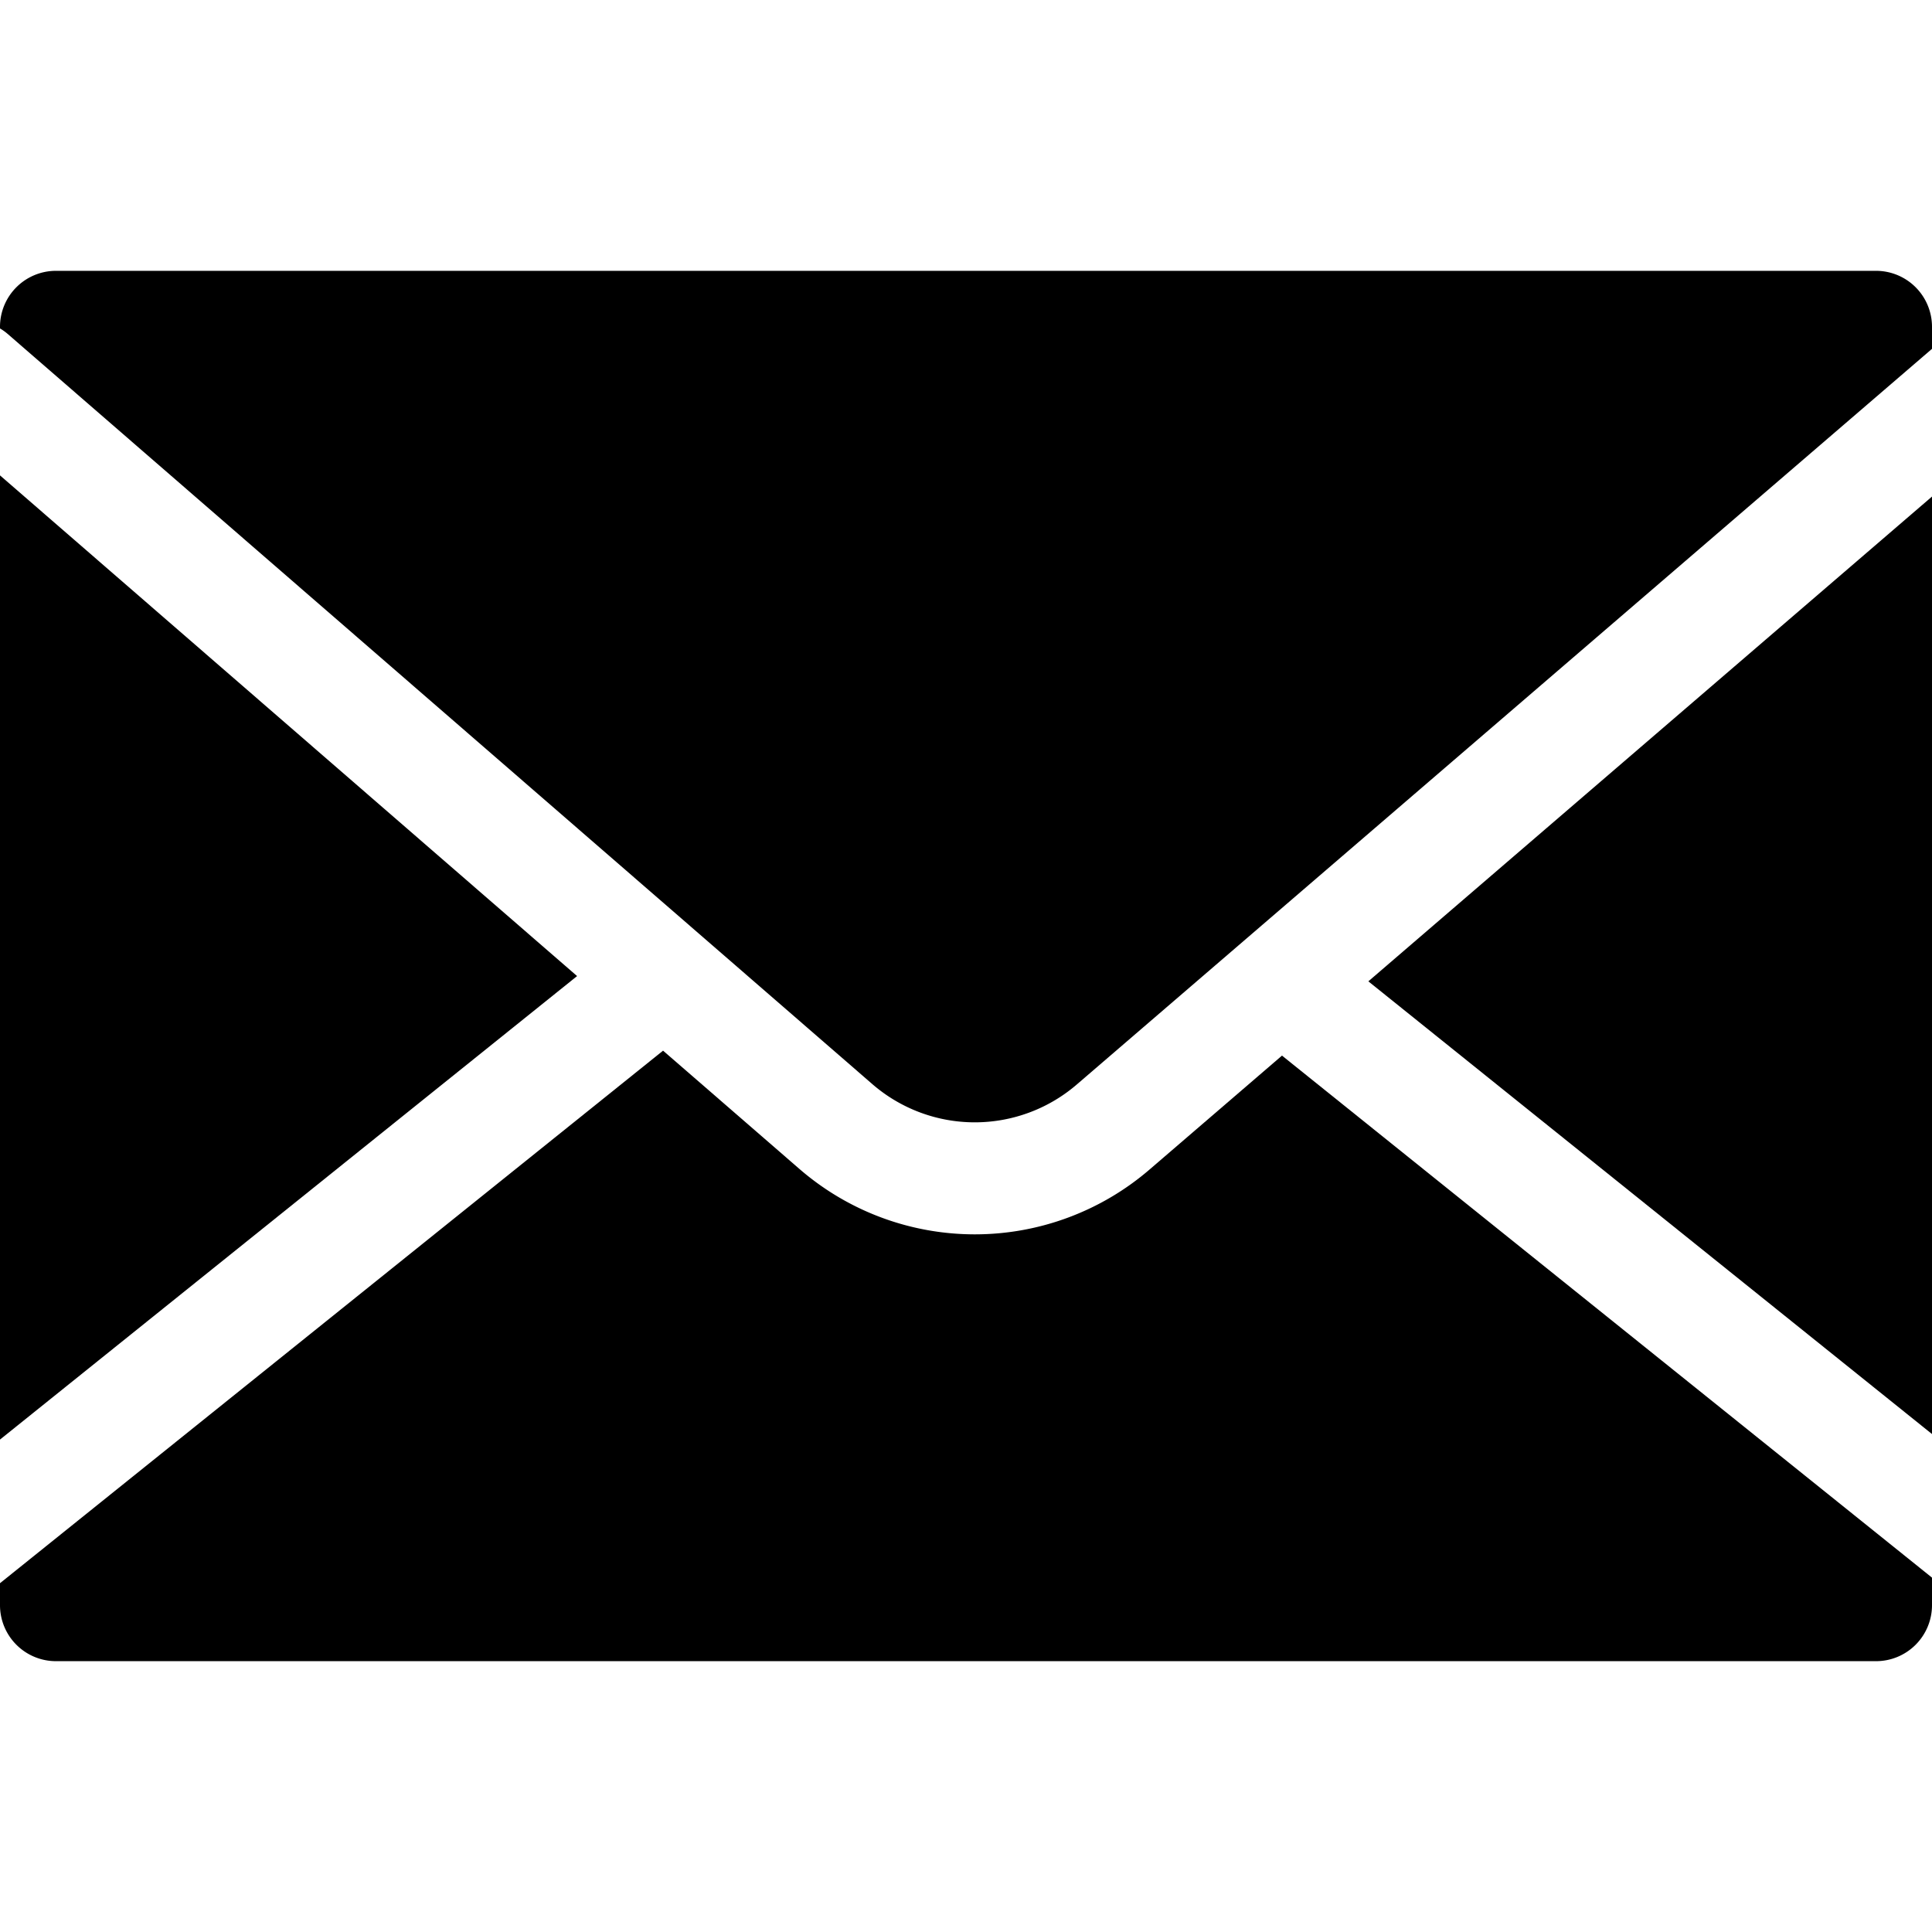
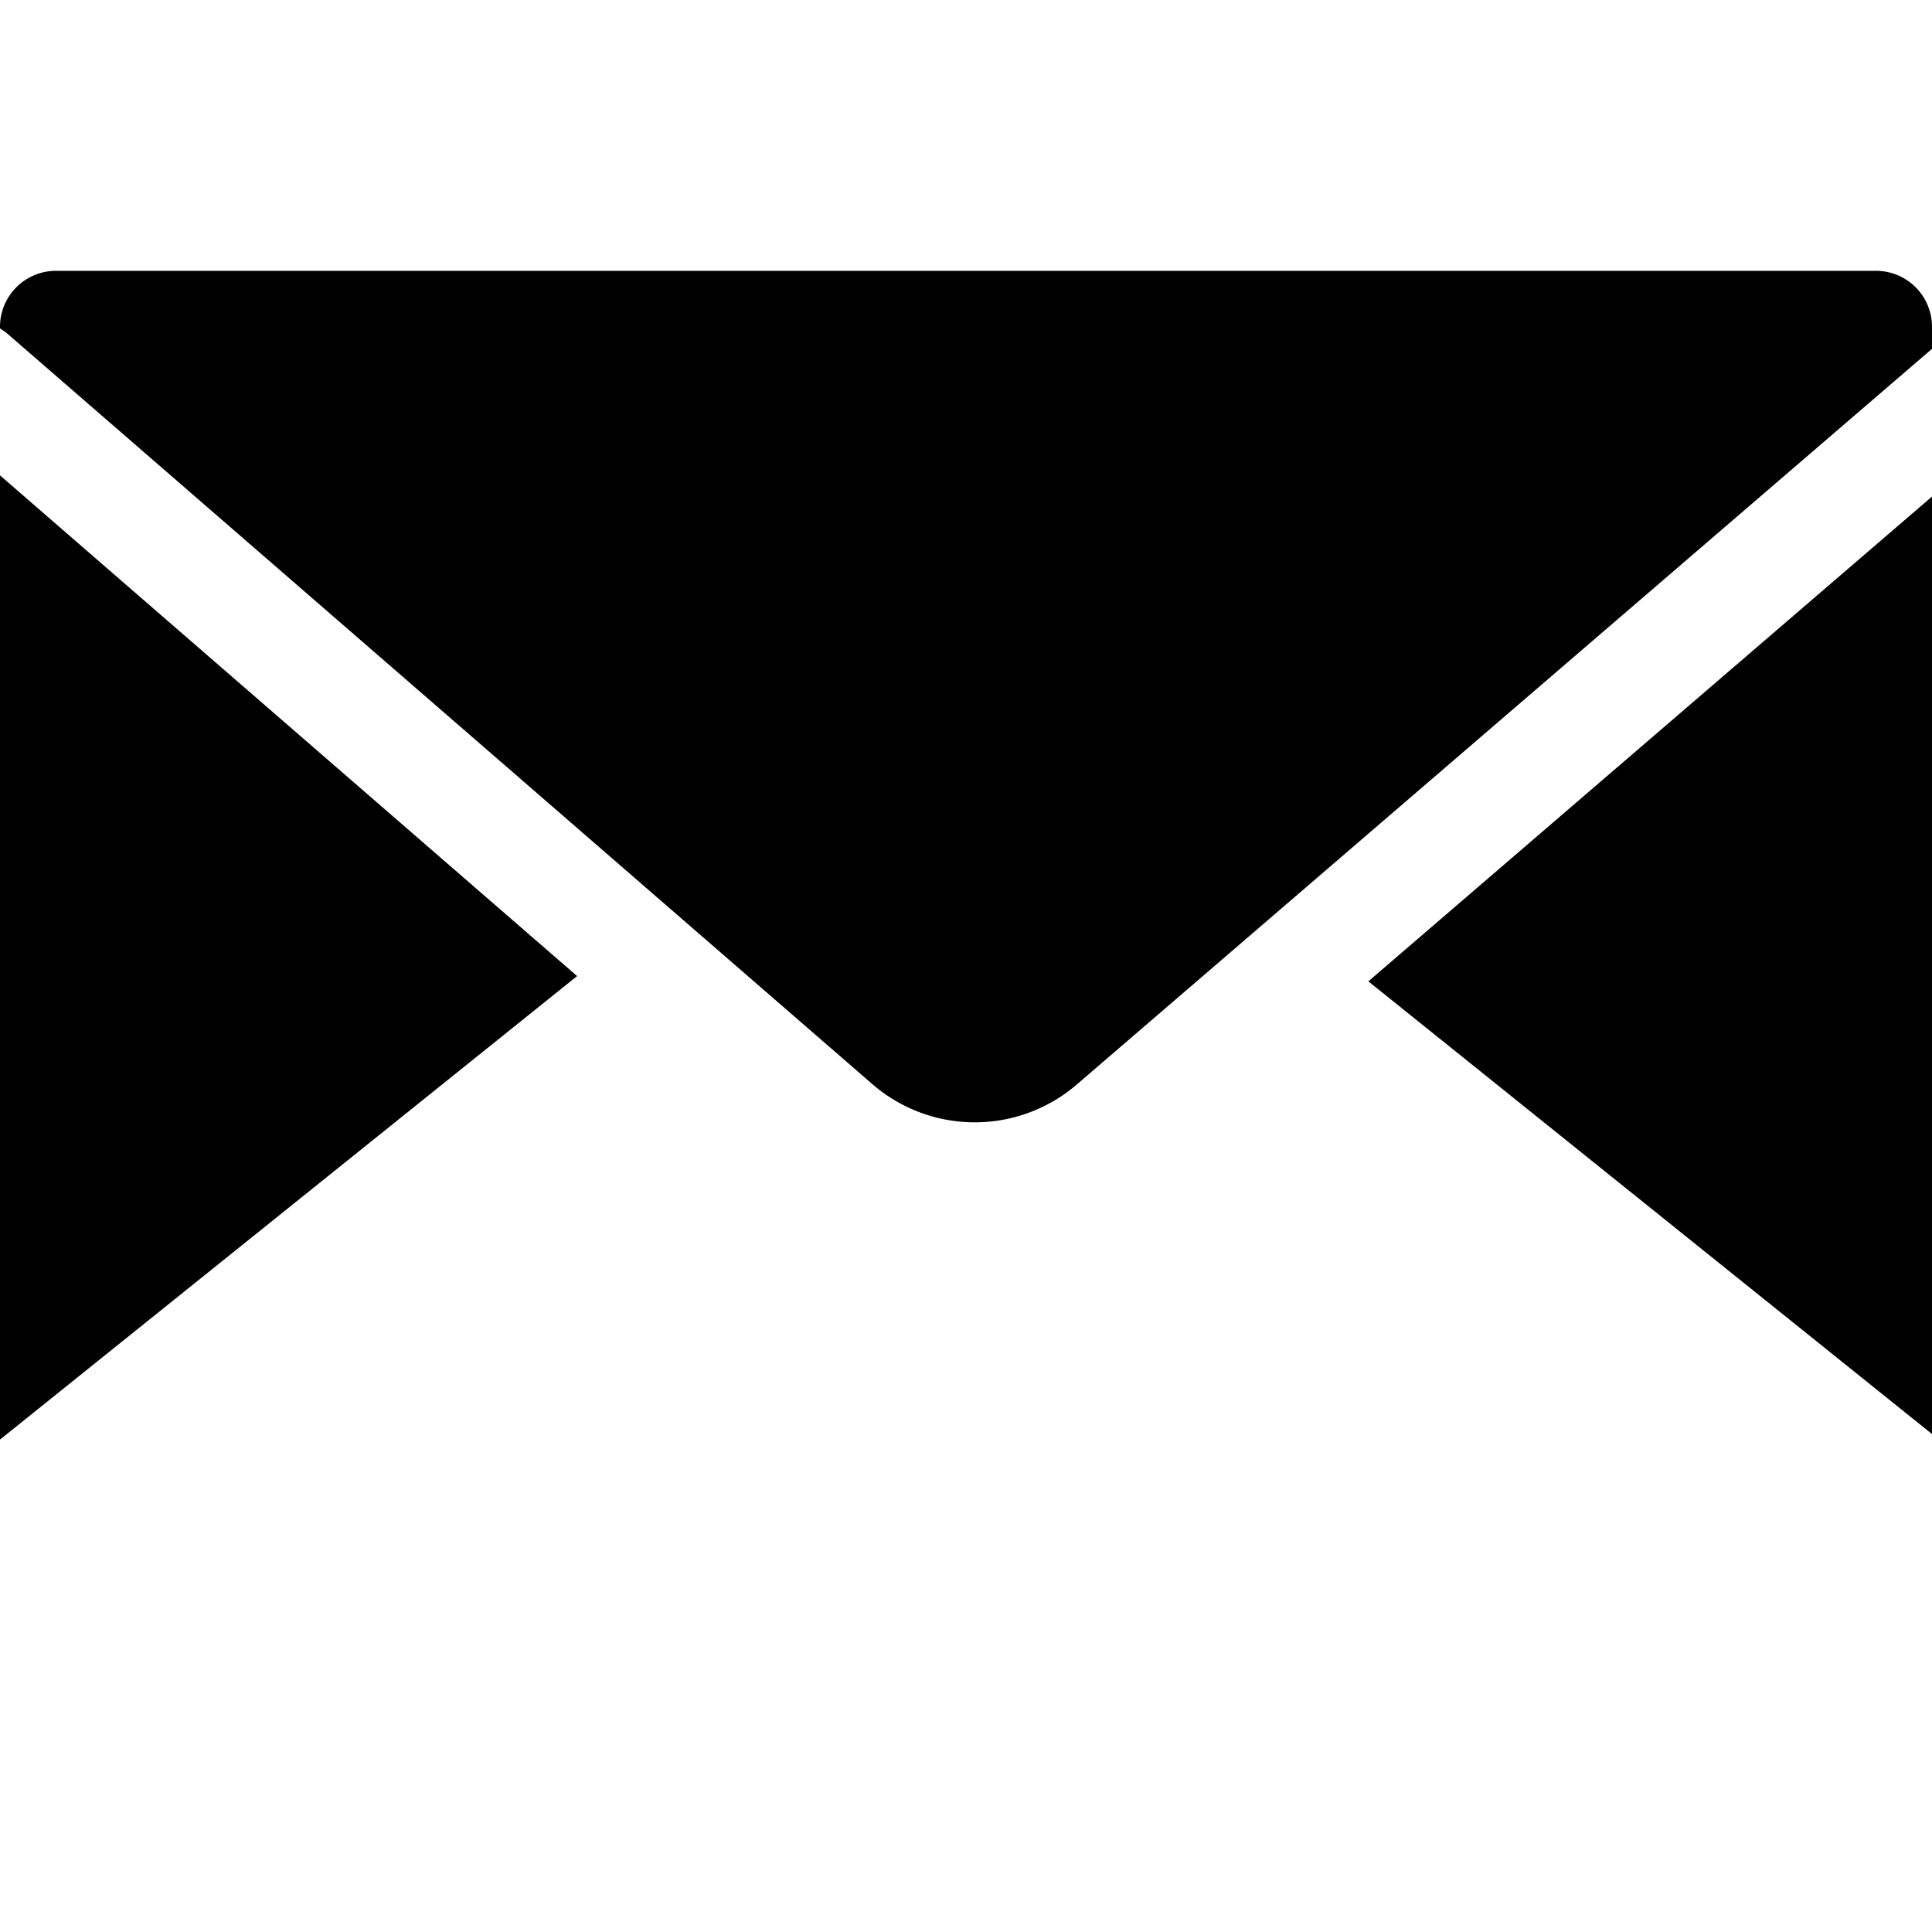
<svg xmlns="http://www.w3.org/2000/svg" viewBox="0 0 50 50">
  <path d="M48.551 7.009H1.449A1.449 1.449 0 0 0 0 8.458V8.5a1.41 1.41 0 0 1 .183.129l22.4 19.434a4.048 4.048 0 0 0 5.3-.01L50 9.028v-.57a1.449 1.449 0 0 0-1.449-1.449zM50 37.113V12.851L35.413 25.397 50 37.113zM0 12.303v24.953l14.935-11.995L0 12.303z" />
-   <path d="M29.776 30.245a6.933 6.933 0 0 1-9.086.008l-3.53-3.062L0 40.973v.569a1.449 1.449 0 0 0 1.449 1.449h47.1A1.449 1.449 0 0 0 50 41.542v-.713l-16.822-13.51z" />
</svg>